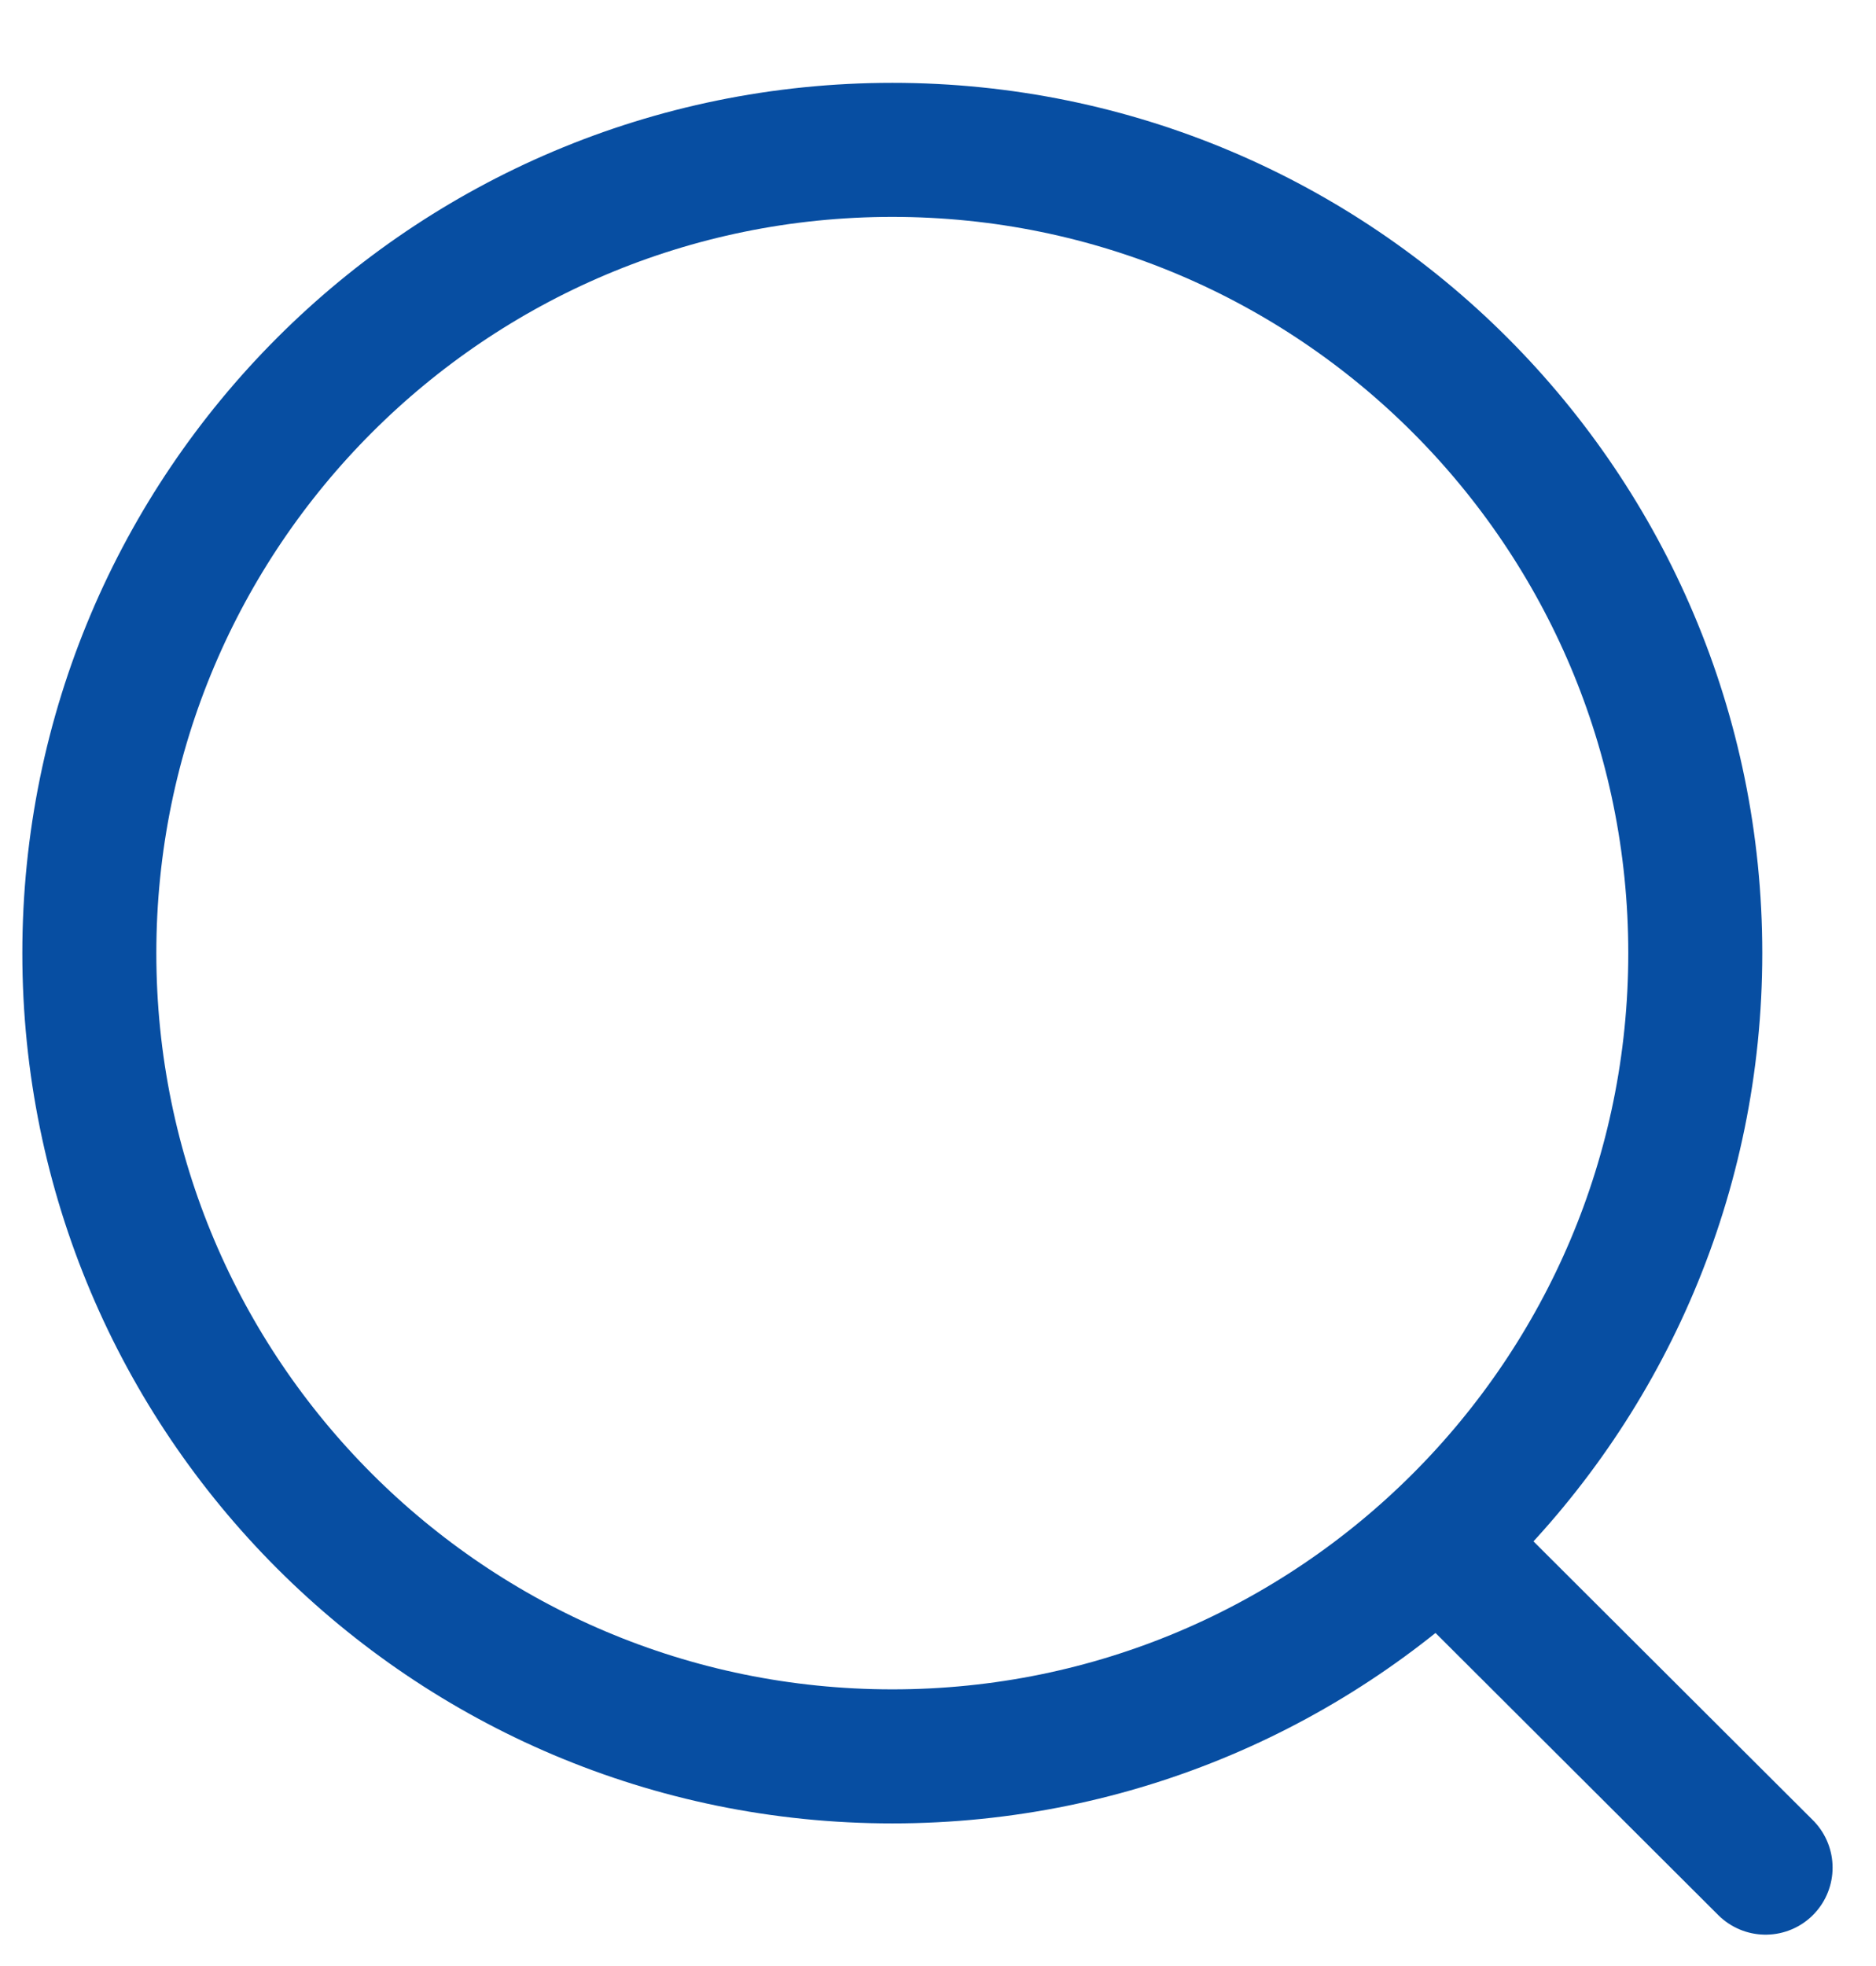
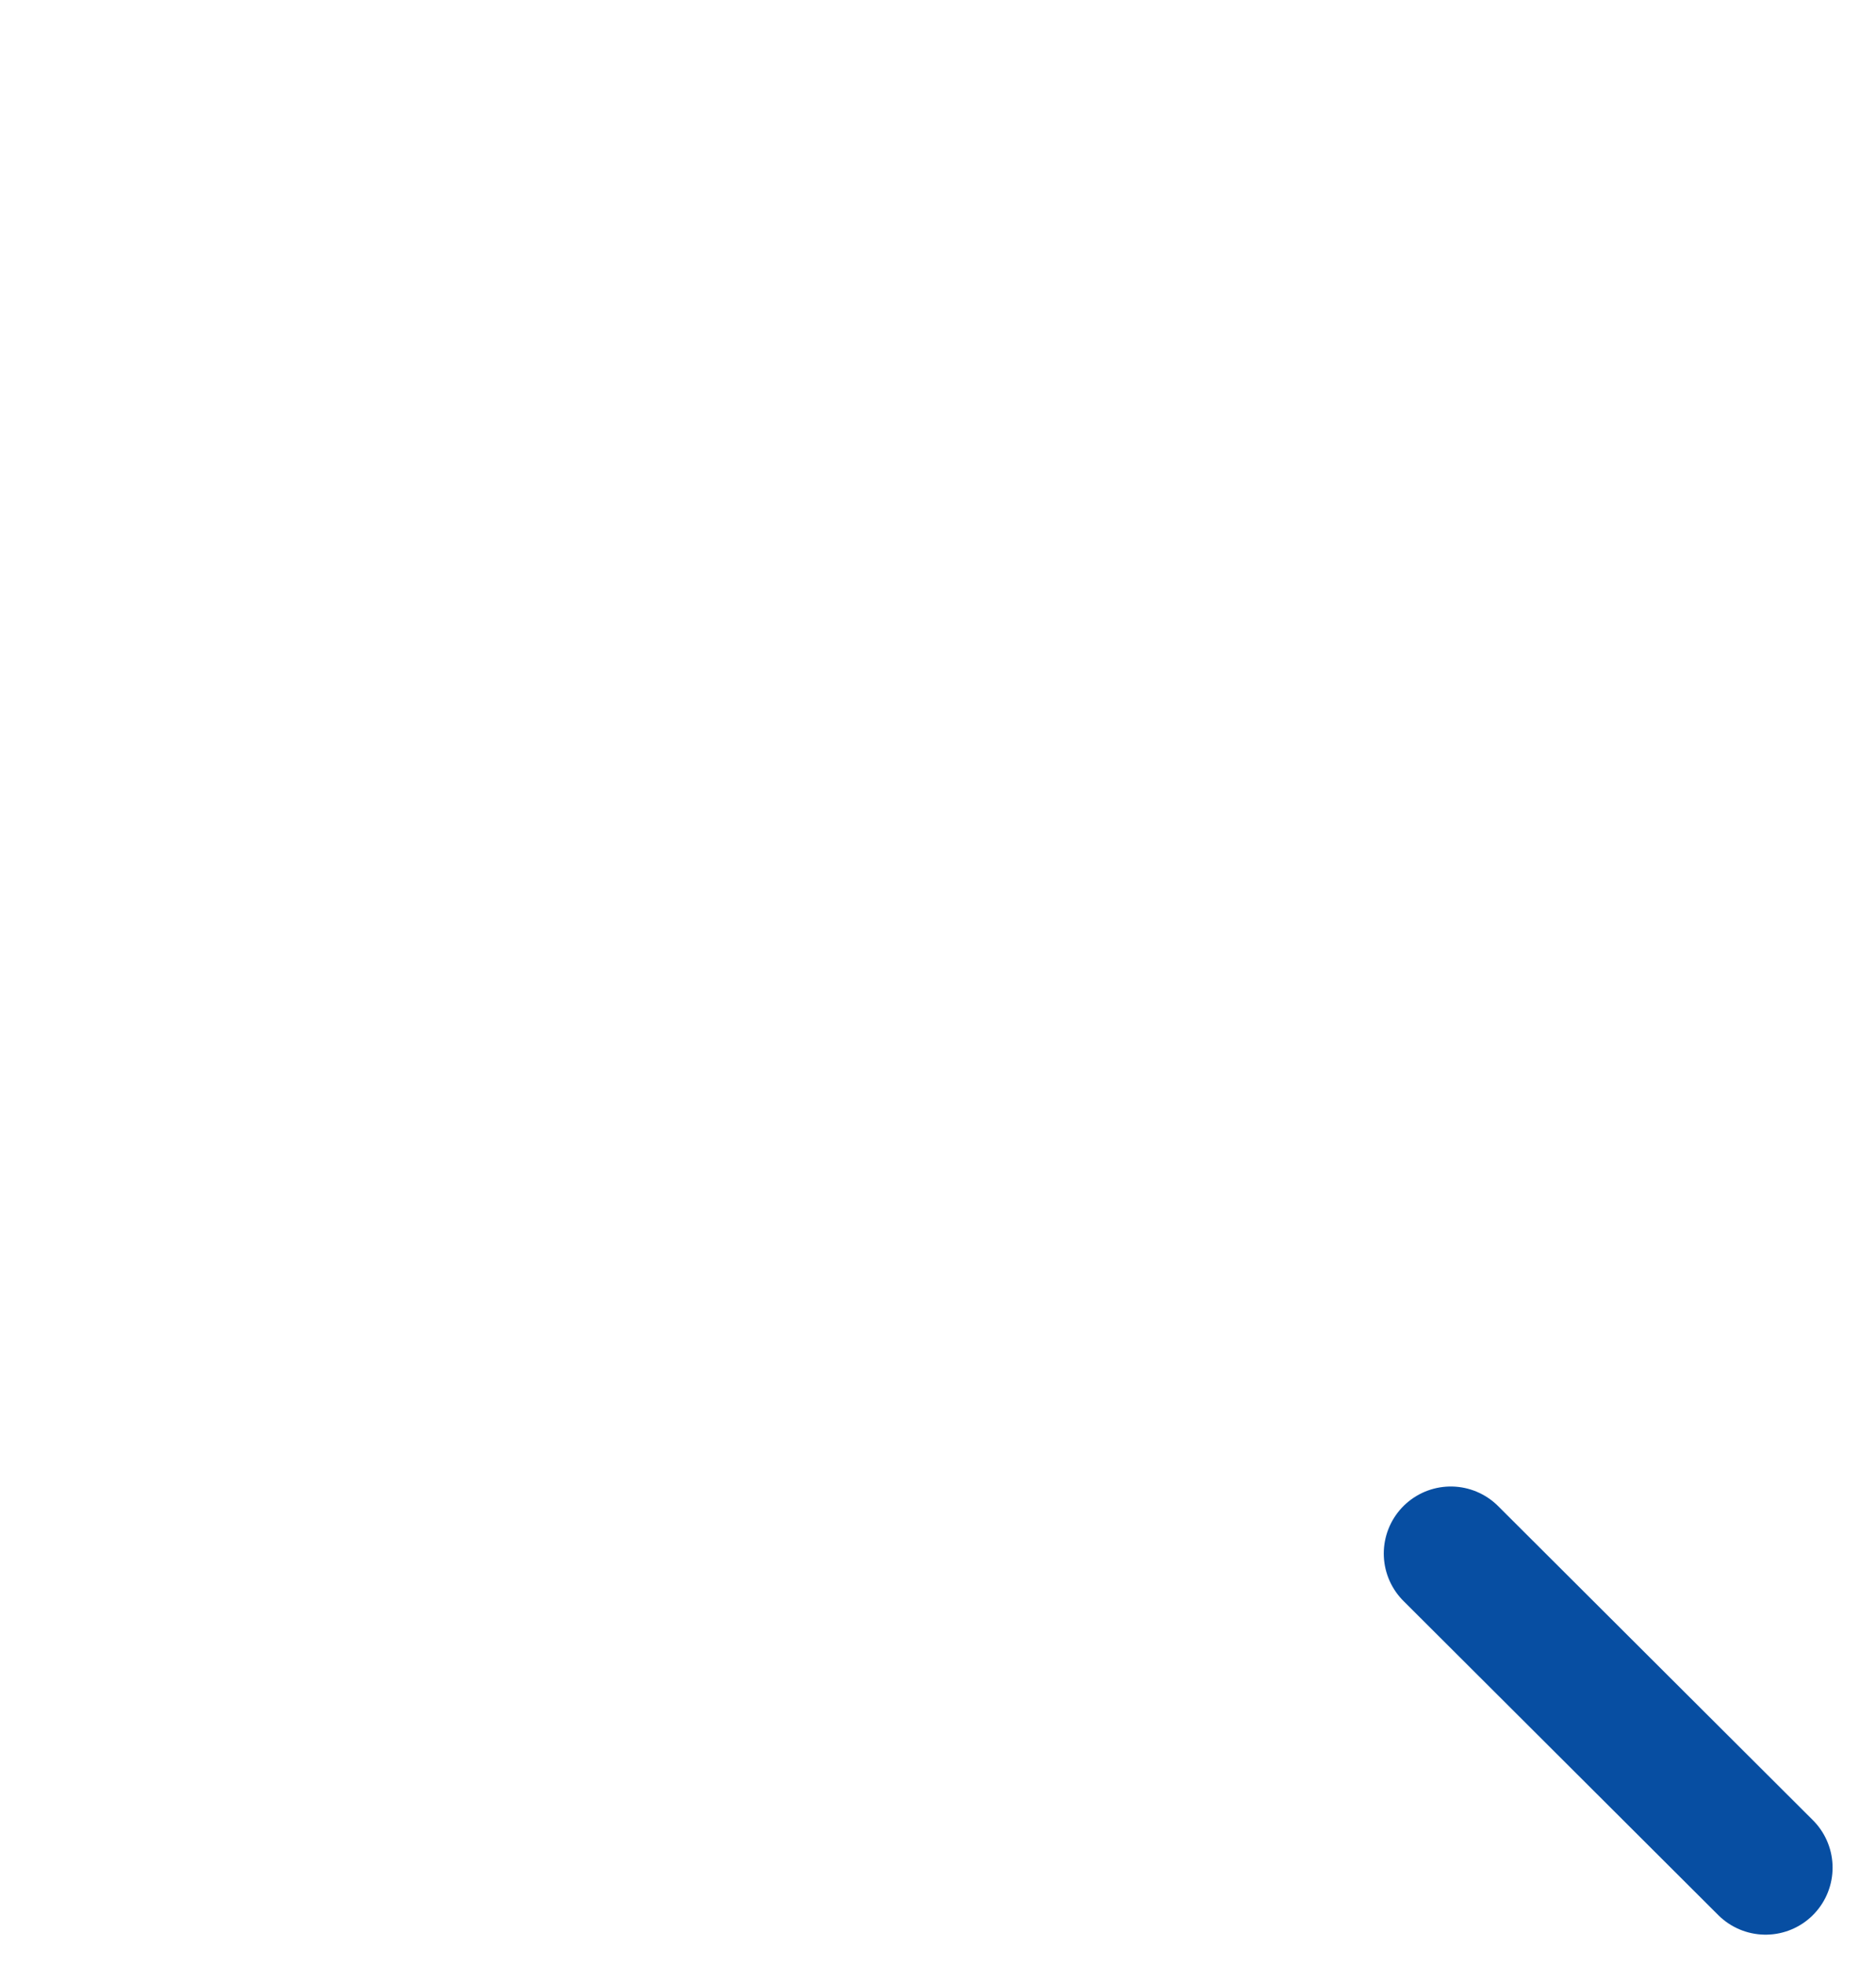
<svg xmlns="http://www.w3.org/2000/svg" width="21" height="22" viewBox="0 0 21 22" fill="none">
-   <path d="M9.989 19.654C14.953 19.654 18.977 15.63 18.977 10.666C18.977 5.702 14.953 1.677 9.989 1.677C5.024 1.677 1 5.702 1 10.666C1 15.63 5.024 19.654 9.989 19.654Z" stroke="#074EA2" stroke-width="1.5" stroke-linecap="round" stroke-linejoin="round" />
  <path d="M16.24 17.384L19.764 20.899" stroke="#074EA2" stroke-width="1.5" stroke-linecap="round" stroke-linejoin="round" />
</svg>